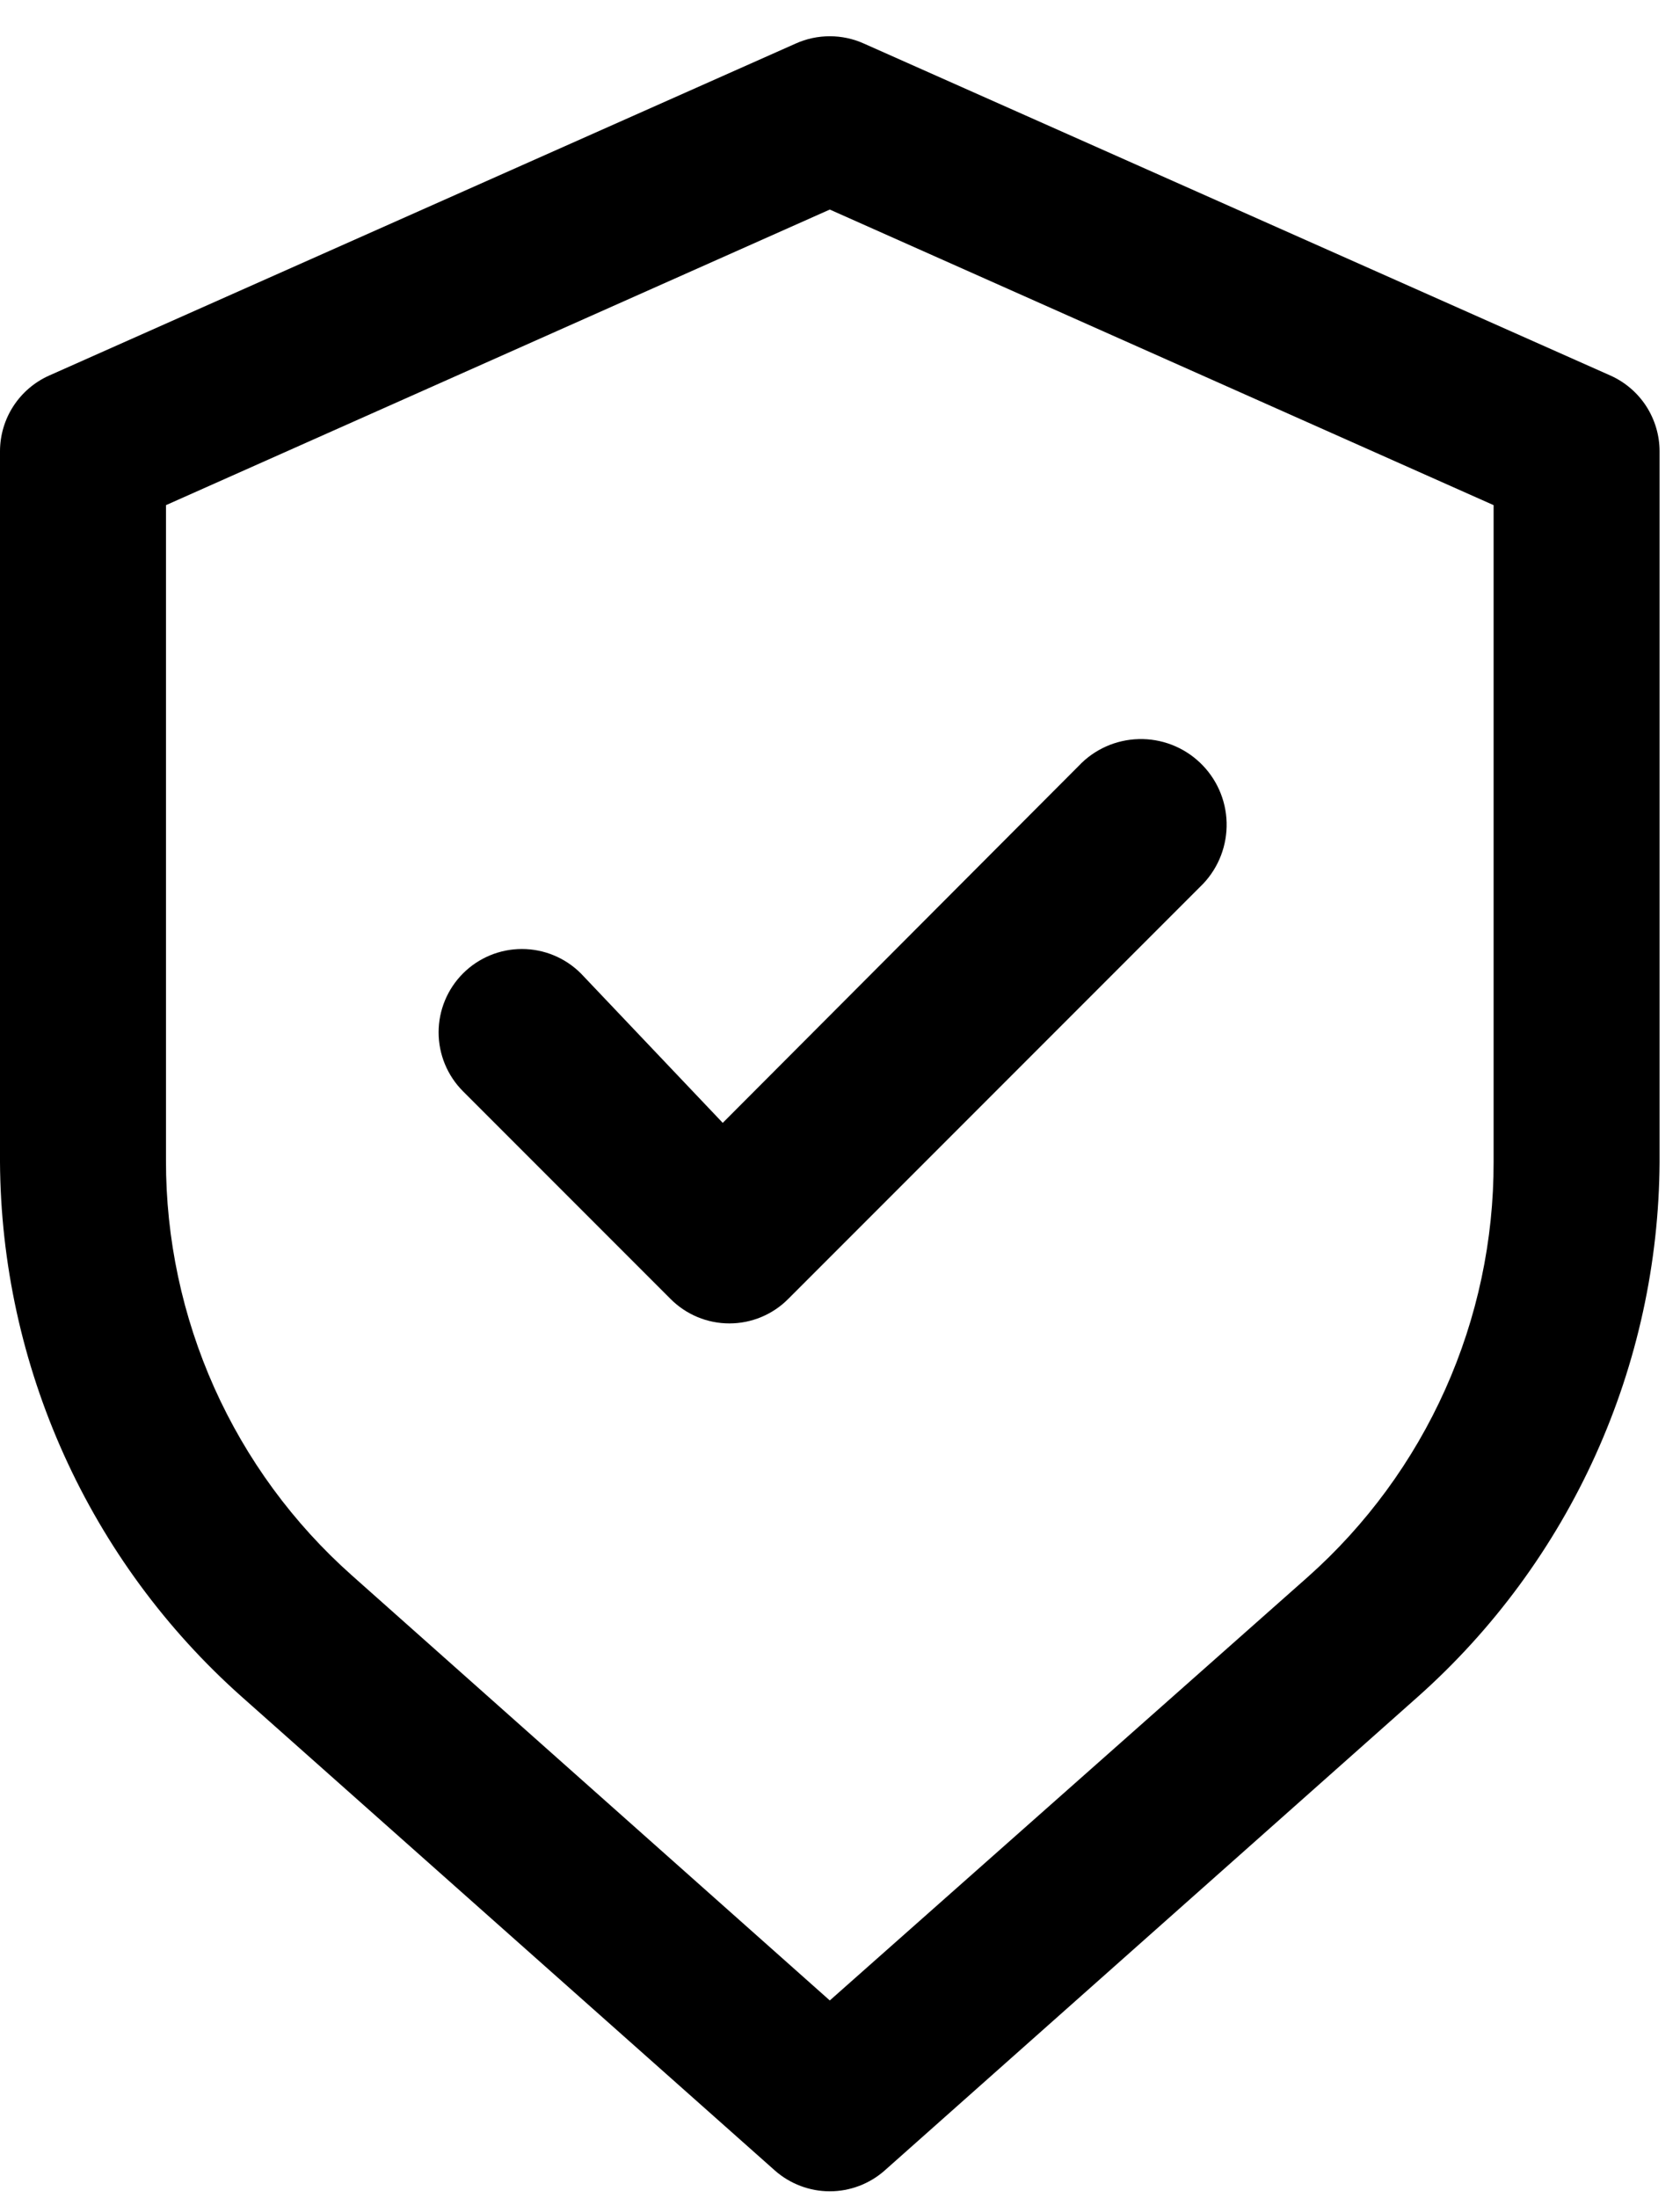
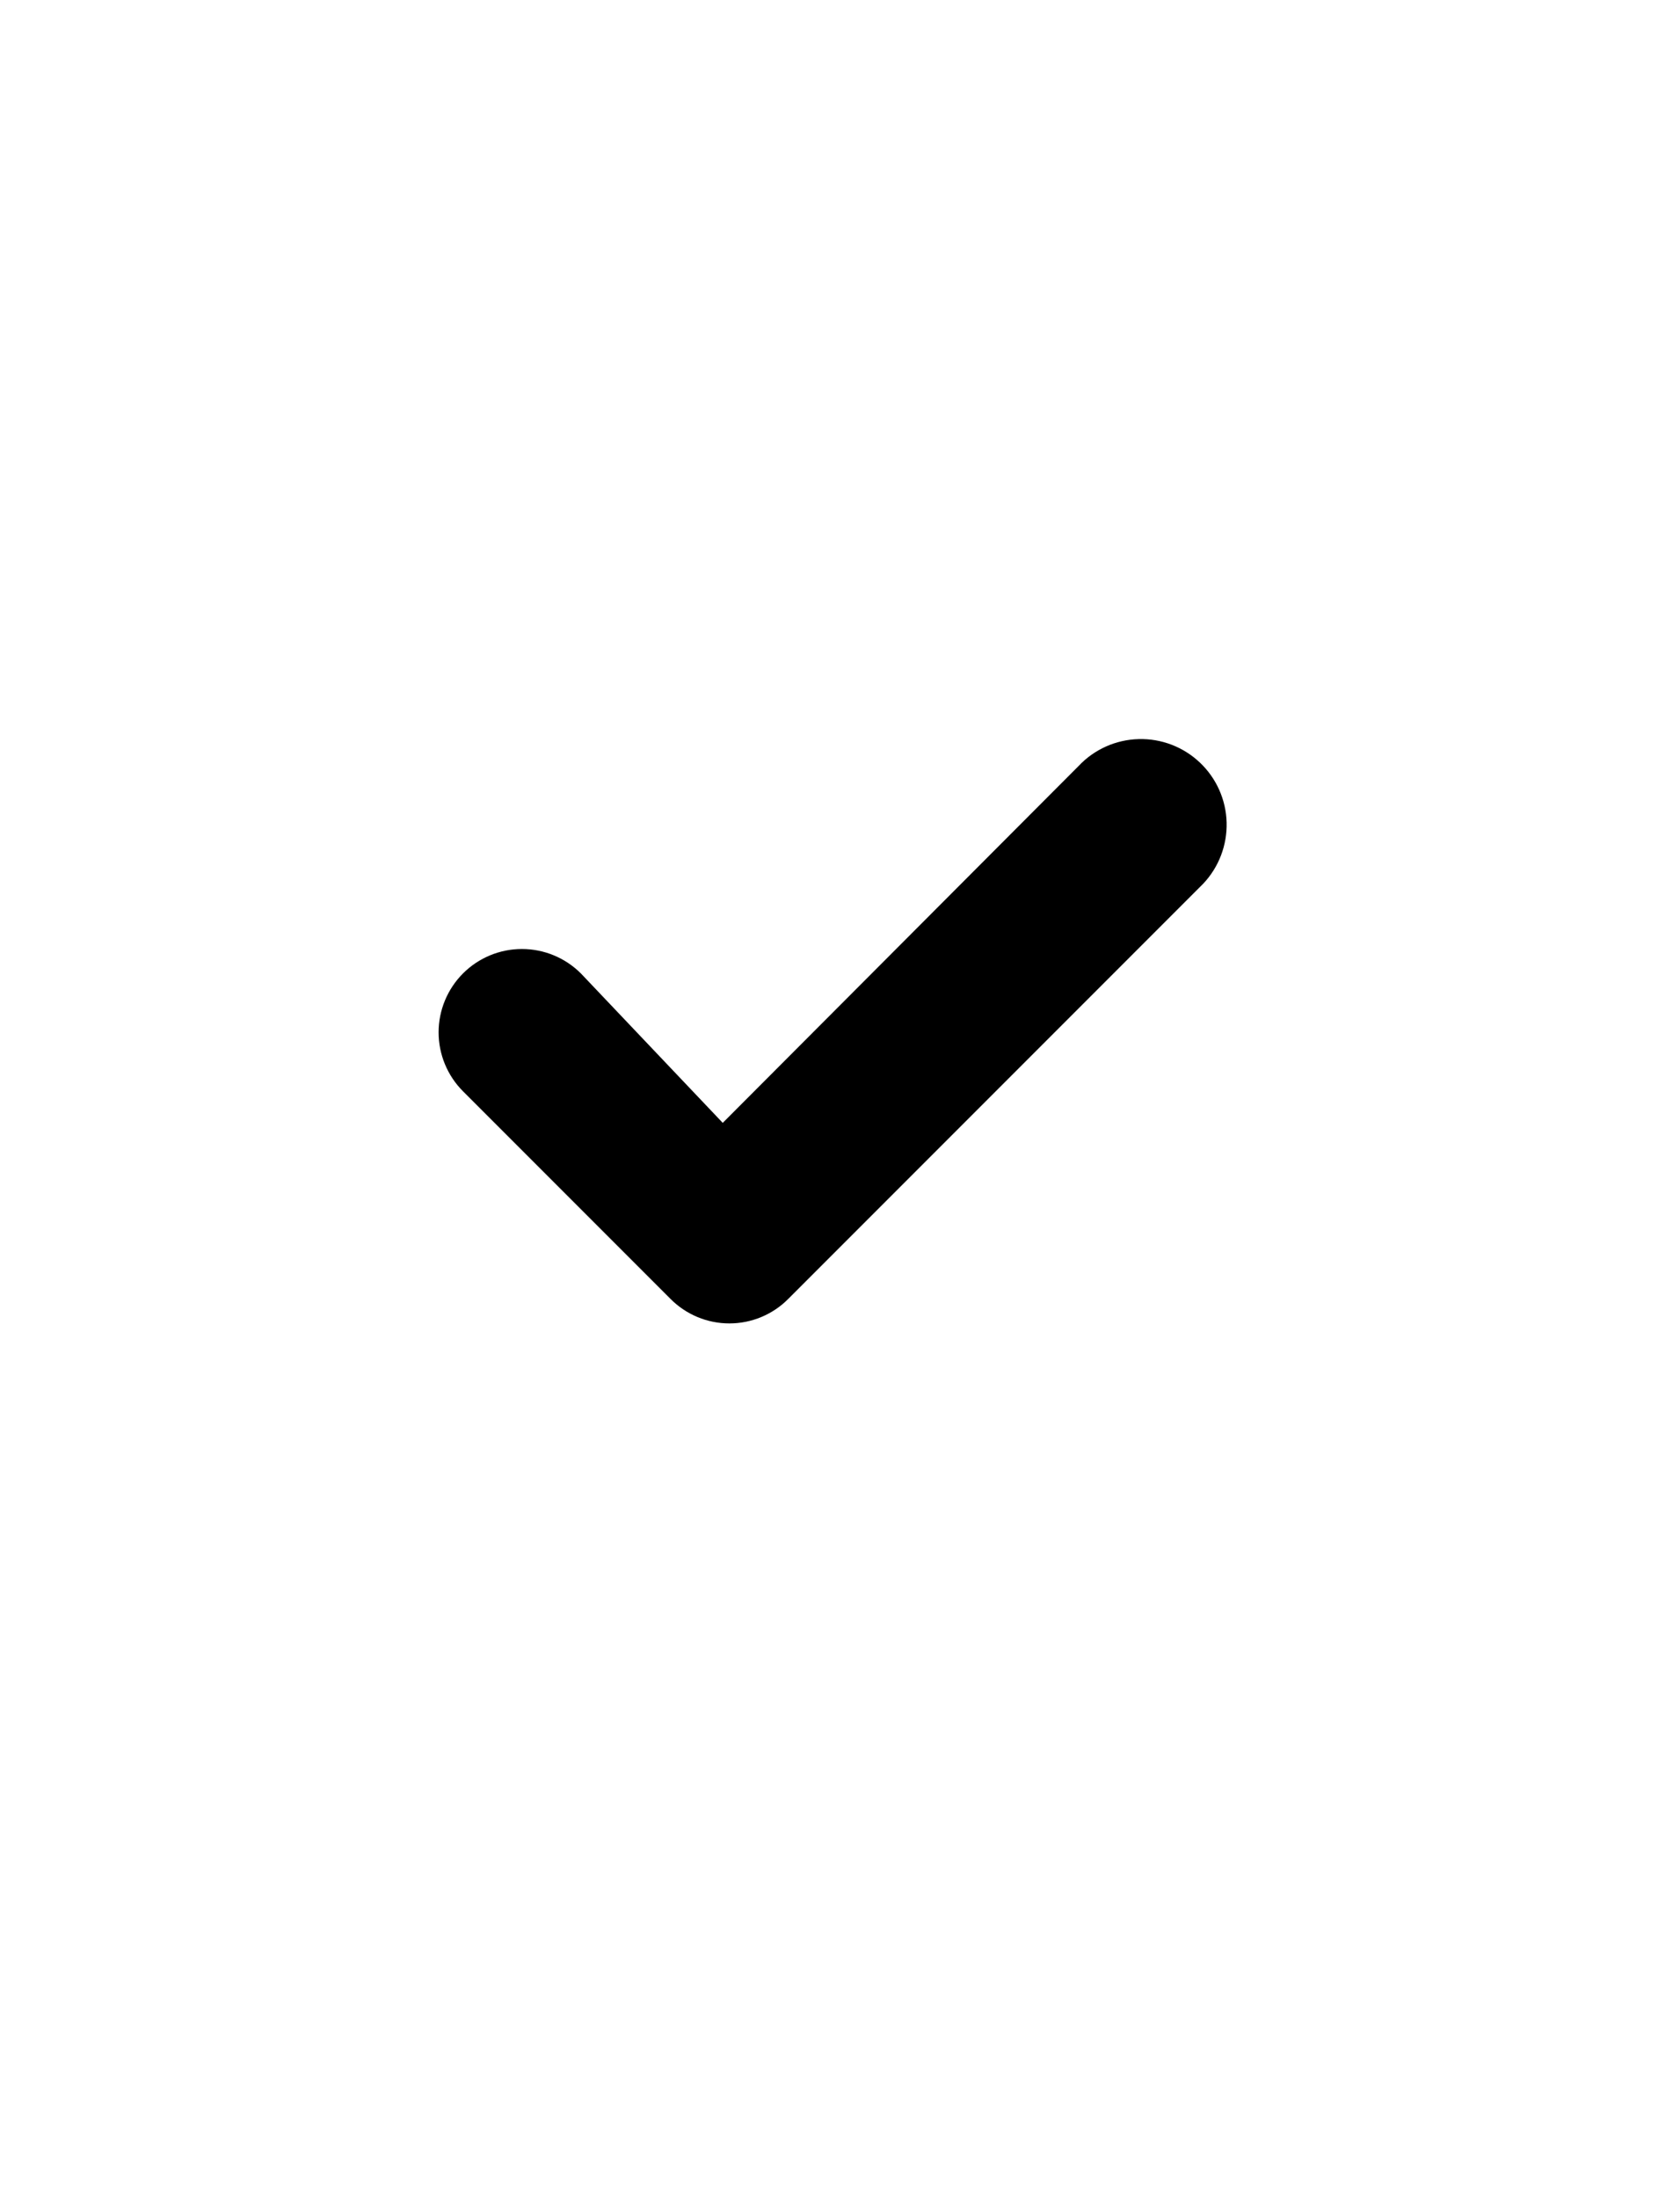
<svg xmlns="http://www.w3.org/2000/svg" width="39" height="51" viewBox="0 0 39 51" fill="none">
-   <path d="M37.389 8.715L20.053 1.01C19.804 0.898 19.535 0.841 19.263 0.841C18.991 0.841 18.721 0.898 18.473 1.01L1.137 8.715C0.799 8.867 0.512 9.113 0.31 9.424C0.108 9.735 0.001 10.098 0 10.468V26.957C0.013 29.302 0.519 31.618 1.485 33.755C2.45 35.892 3.854 37.803 5.606 39.362L17.991 50.361C18.343 50.67 18.795 50.841 19.263 50.841C19.731 50.841 20.183 50.67 20.534 50.361L32.92 39.362C34.671 37.803 36.075 35.892 37.041 33.755C38.007 31.618 38.513 29.302 38.526 26.957V10.468C38.525 10.098 38.417 9.735 38.216 9.424C38.014 9.113 37.727 8.867 37.389 8.715ZM34.673 26.957C34.677 28.776 34.294 30.576 33.55 32.236C32.806 33.897 31.718 35.38 30.358 36.589L19.263 46.413L8.167 36.55C6.807 35.342 5.719 33.858 4.975 32.198C4.232 30.537 3.849 28.738 3.853 26.919V11.72L19.263 4.862L34.673 11.72V26.957Z" fill="black" />
  <path d="M13.484 22.584C13.121 22.222 12.629 22.018 12.116 22.018C11.603 22.018 11.111 22.222 10.749 22.584C10.386 22.947 10.182 23.439 10.182 23.952C10.182 24.465 10.386 24.957 10.749 25.32L15.564 30.135C15.743 30.316 15.957 30.459 16.191 30.557C16.426 30.655 16.678 30.705 16.932 30.705C17.186 30.705 17.438 30.655 17.673 30.557C17.908 30.459 18.121 30.316 18.3 30.135L27.931 20.504C28.294 20.121 28.489 19.609 28.475 19.082C28.461 18.554 28.237 18.054 27.854 17.692C27.471 17.329 26.959 17.133 26.432 17.148C25.904 17.162 25.404 17.385 25.042 17.769L16.778 26.052L13.484 22.584Z" fill="black" />
</svg>